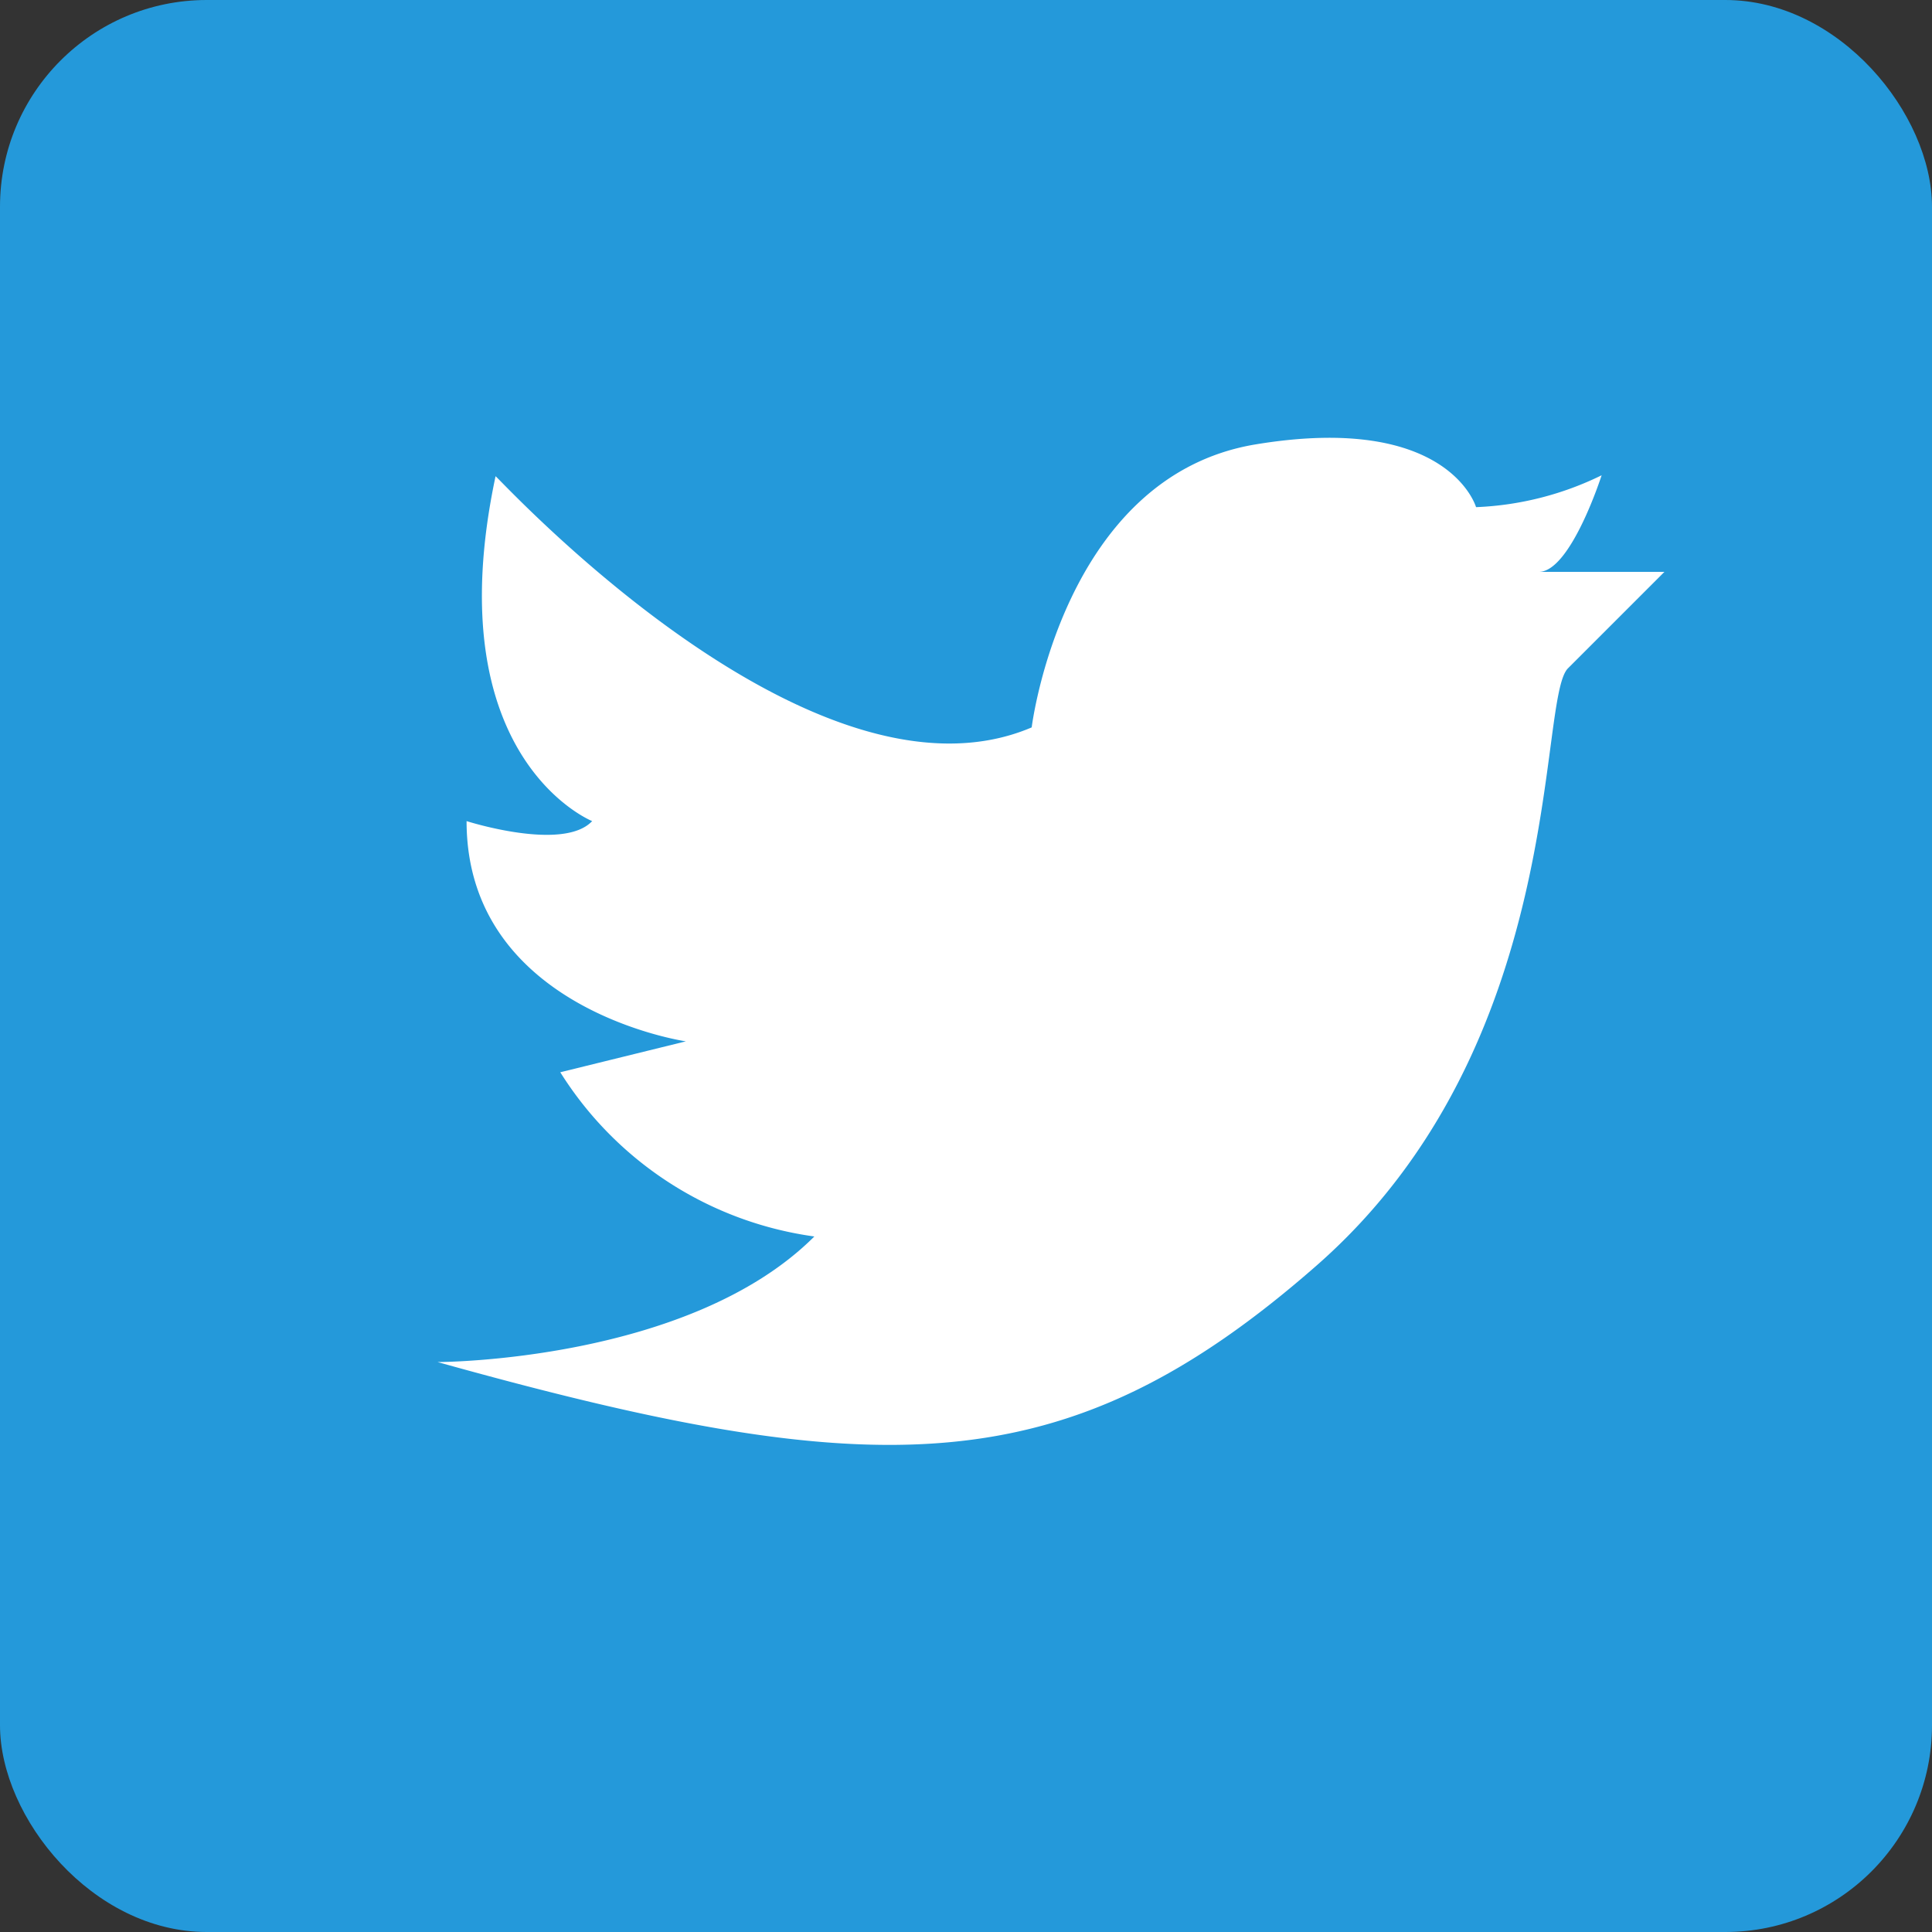
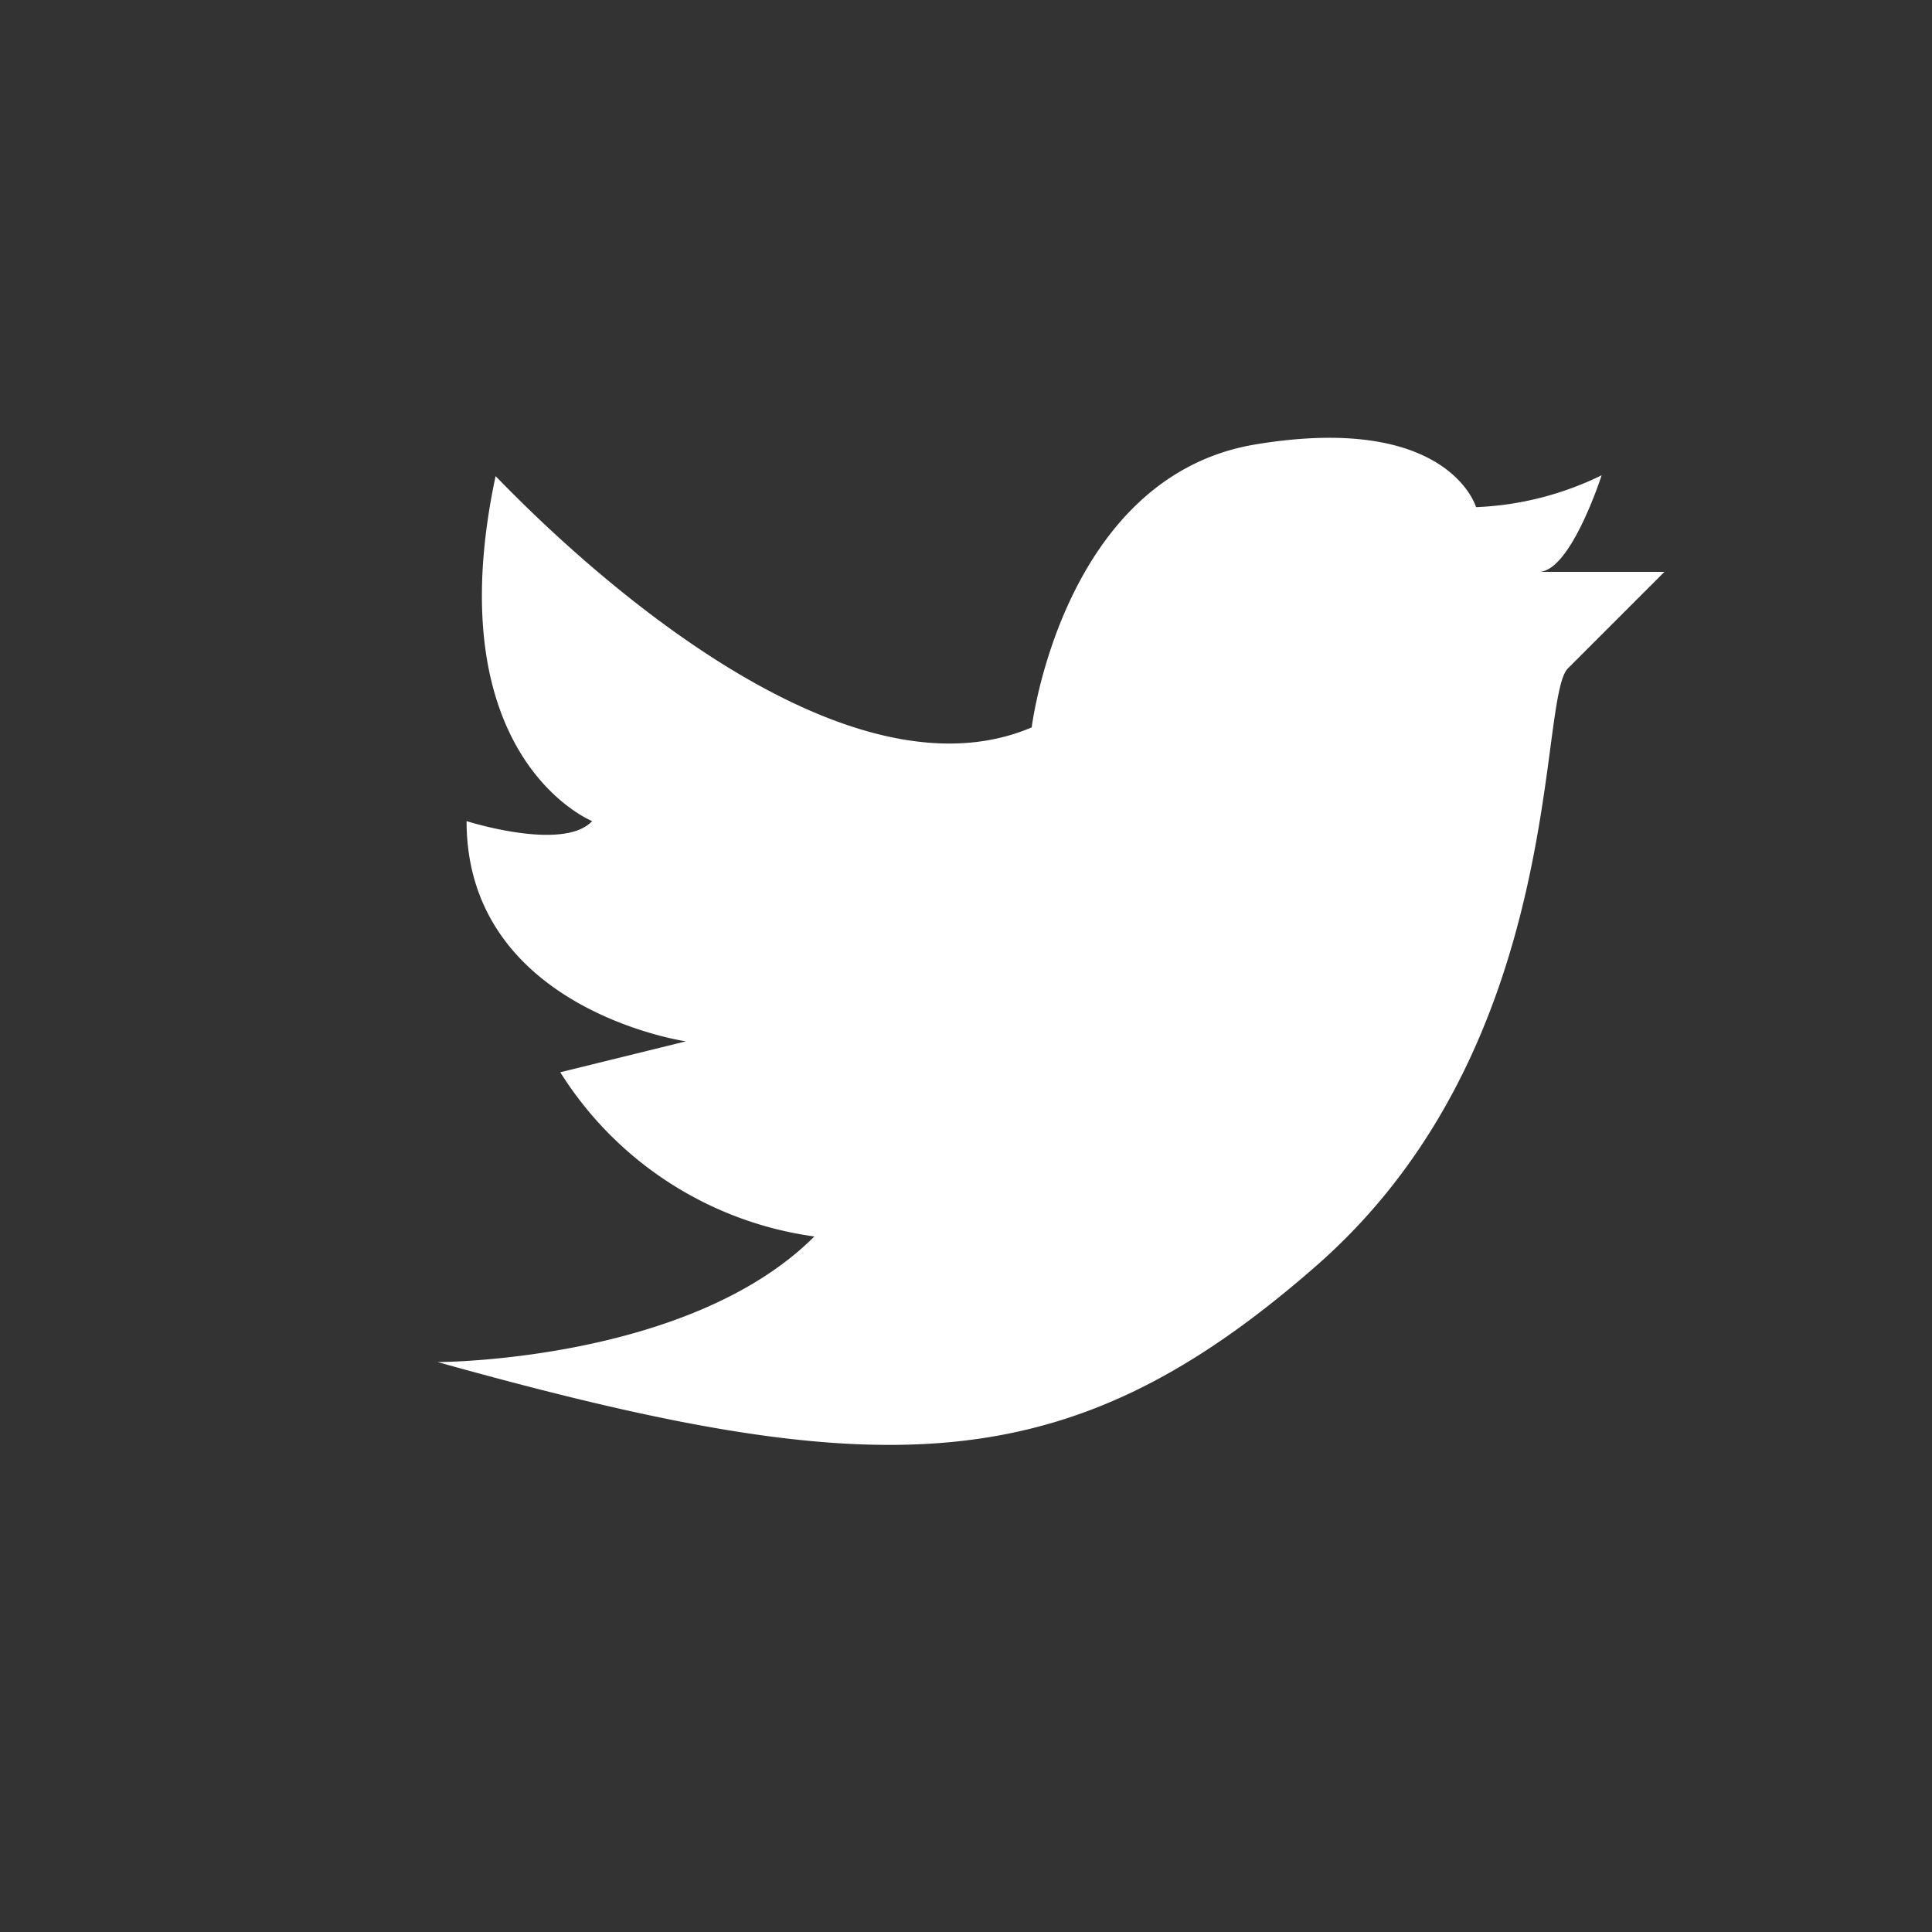
<svg xmlns="http://www.w3.org/2000/svg" viewBox="0 0 20 20">
  <rect x="0" y="0" width="20" height="20" fill="#333333" stroke="none" />
  <defs>
    <style>.cls-1{fill:#2499da;}.cls-2{fill:#fff;}</style>
  </defs>
  <title>icon-twitter</title>
  <g id="レイヤー_2" data-name="レイヤー 2">
    <g id="レイヤー_1-2" data-name="レイヤー 1">
-       <rect class="cls-1" width="20" height="20" rx="2.14" ry="2.14" />
      <path class="cls-2" d="M10.68,7.53S11,4.93,13,4.6s2.28.65,2.28.65a3.24,3.24,0,0,0,1.3-.33s-.32,1-.65,1h1.3l-1,1c-.32.33,0,3.9-2.6,6.18s-4.55,2.27-9.1,1c0,0,2.6,0,3.9-1.3A3.7,3.7,0,0,1,5.8,11.1l1.3-.32S4.83,10.45,4.83,8.5c0,0,1,.32,1.3,0,0,0-1.62-.65-1-3.57C5.15,4.93,8.4,8.5,10.68,7.53Z" />
    </g>
  </g>
</svg>